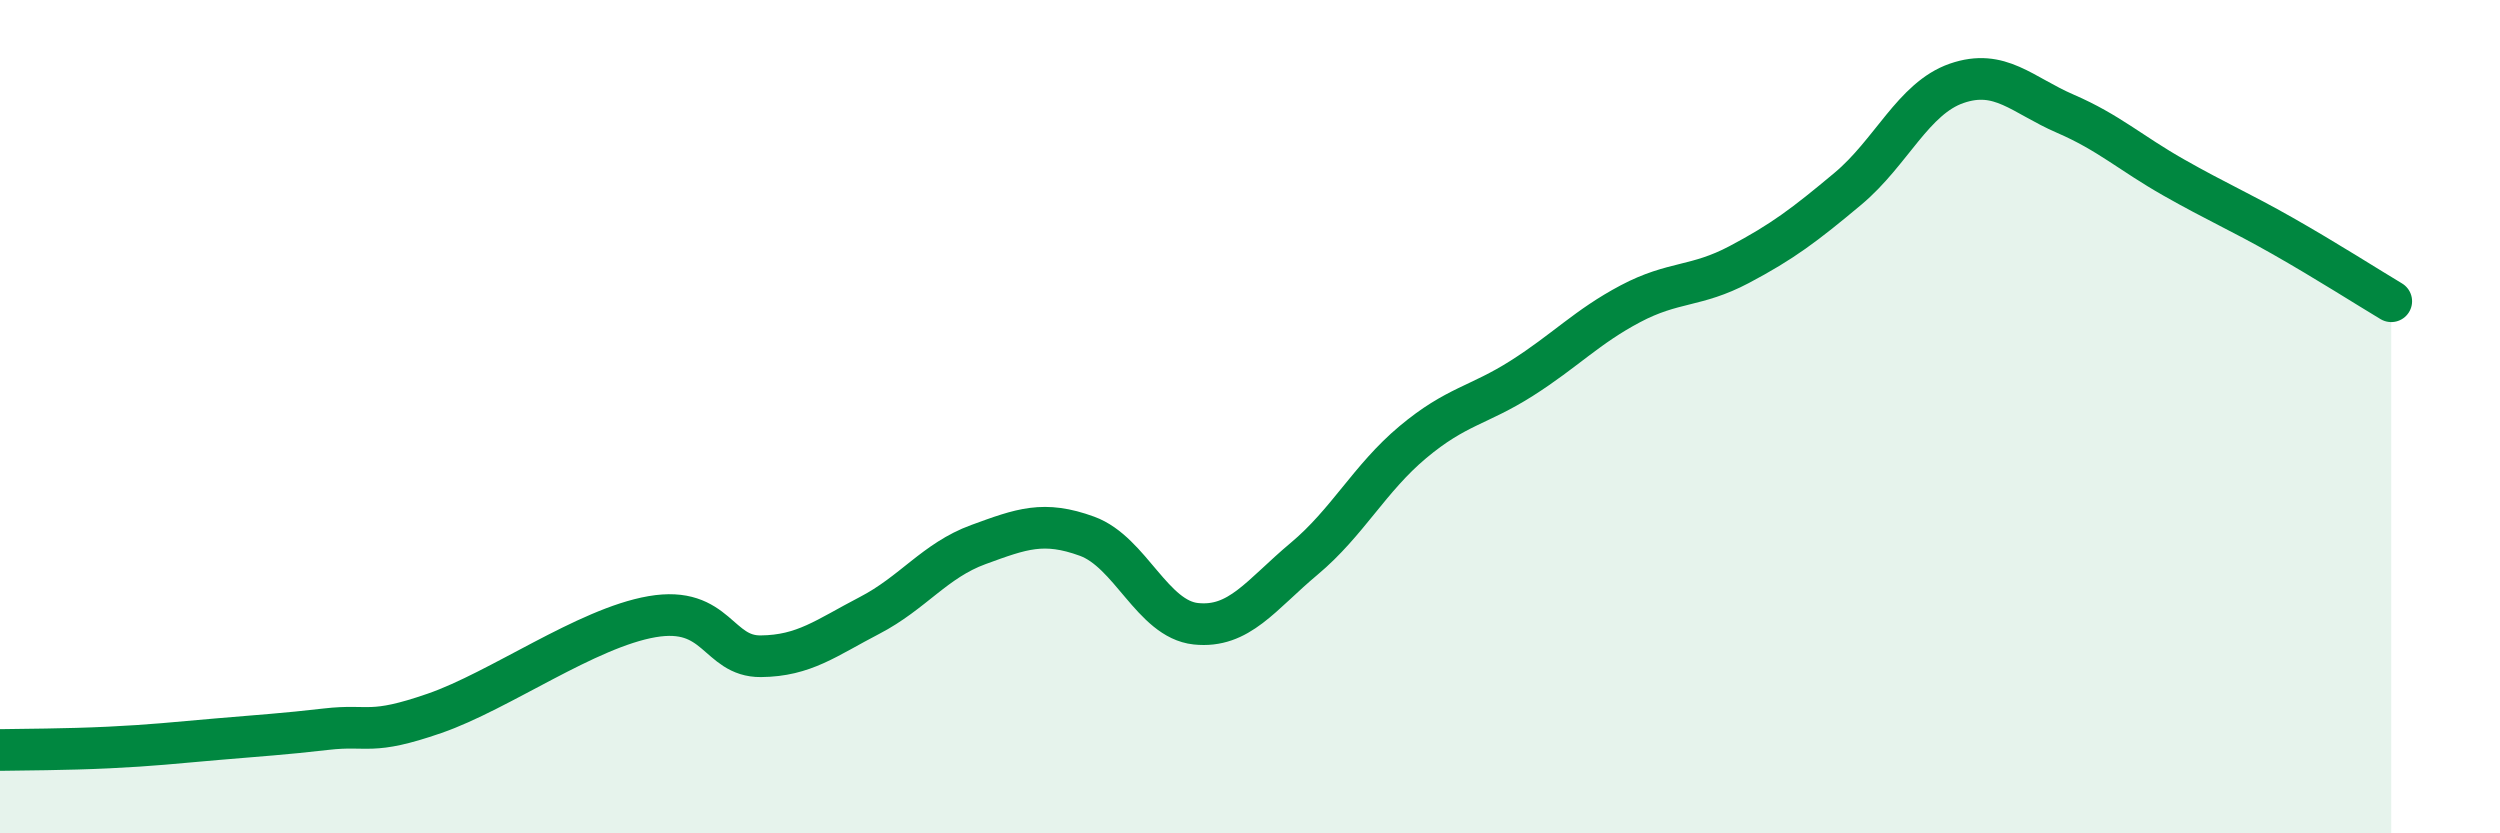
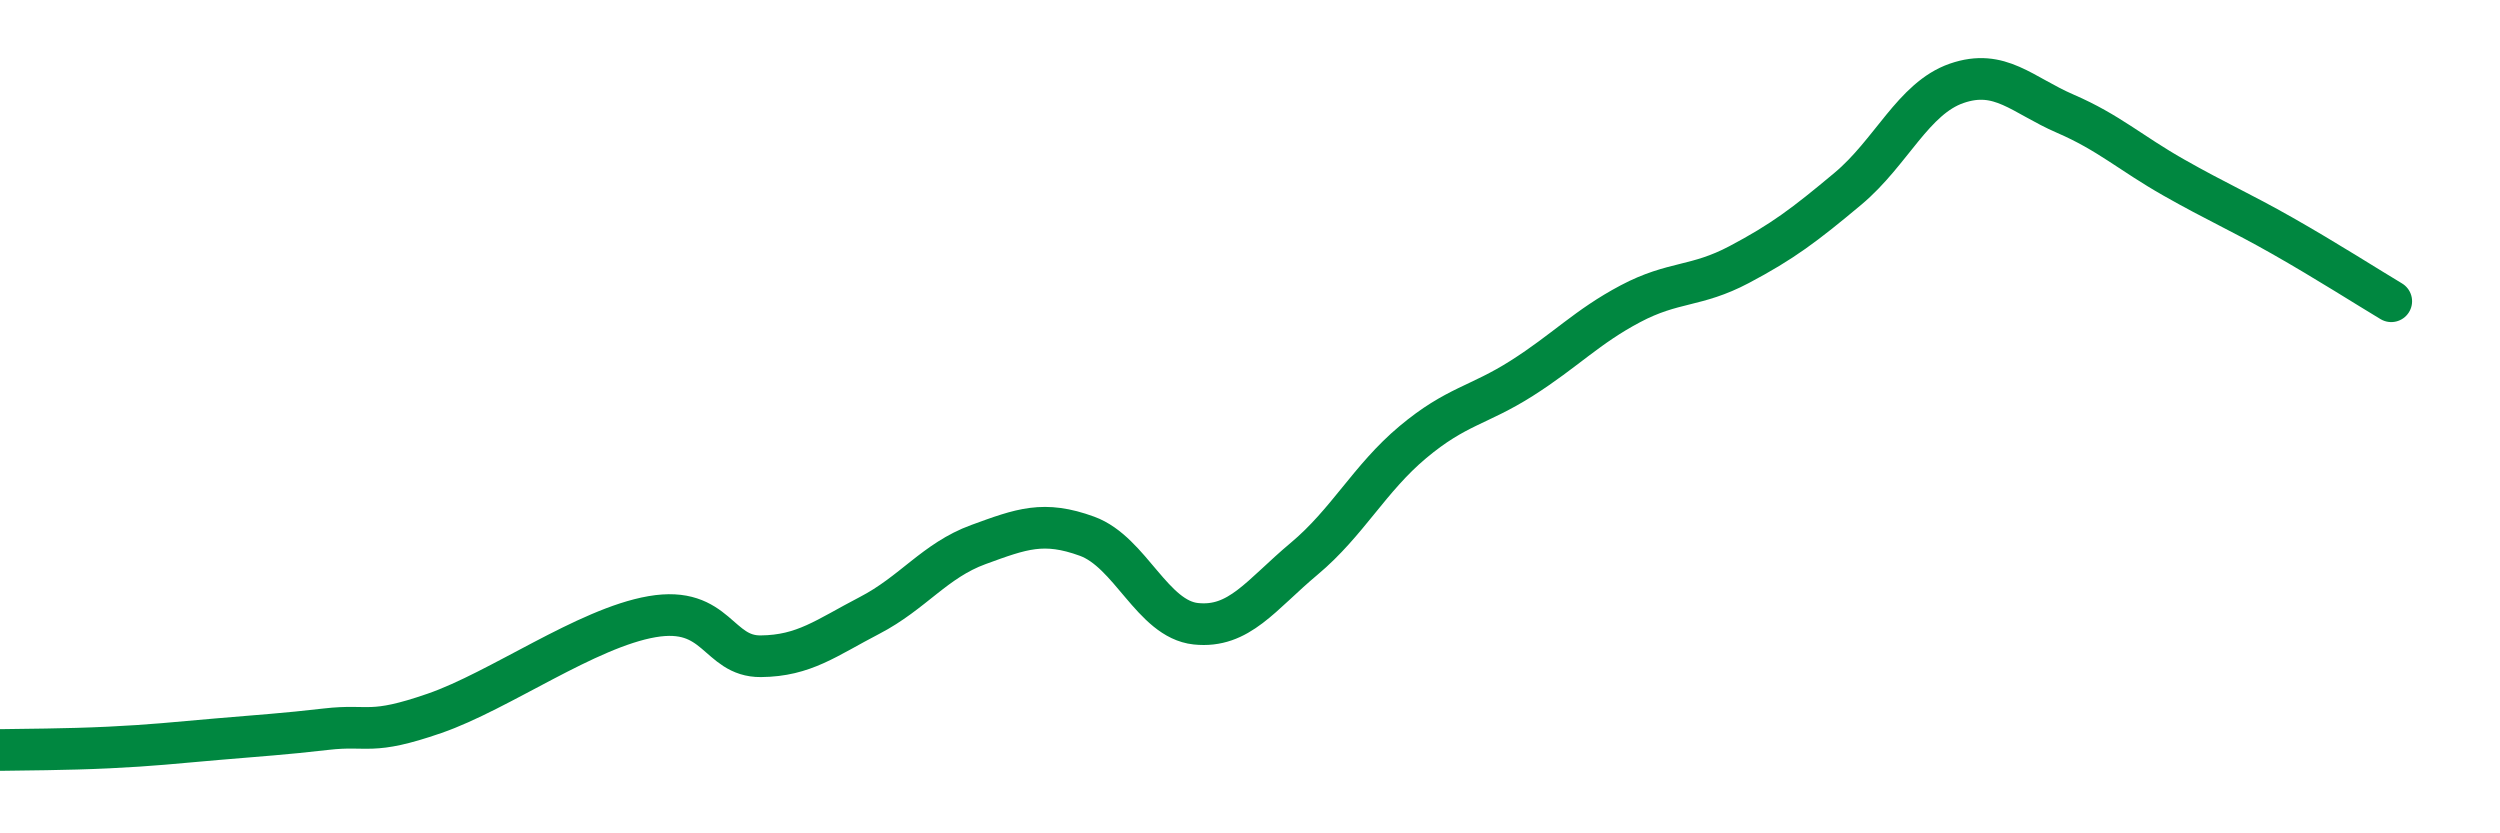
<svg xmlns="http://www.w3.org/2000/svg" width="60" height="20" viewBox="0 0 60 20">
-   <path d="M 0,18 C 0.52,17.99 1.57,17.99 2.61,17.94 C 3.65,17.89 4.18,17.83 5.22,17.74 C 6.26,17.65 6.79,17.62 7.83,17.5 C 8.87,17.38 8.87,17.66 10.43,17.12 C 11.99,16.58 14.08,15.07 15.65,14.8 C 17.22,14.53 17.22,15.76 18.26,15.75 C 19.3,15.74 19.83,15.31 20.87,14.77 C 21.91,14.23 22.44,13.45 23.48,13.07 C 24.52,12.69 25.05,12.49 26.09,12.87 C 27.13,13.25 27.66,14.86 28.7,14.97 C 29.74,15.08 30.26,14.28 31.3,13.41 C 32.34,12.54 32.87,11.48 33.91,10.61 C 34.95,9.74 35.48,9.74 36.52,9.08 C 37.56,8.42 38.09,7.84 39.13,7.29 C 40.17,6.74 40.7,6.9 41.74,6.35 C 42.78,5.8 43.31,5.4 44.35,4.53 C 45.39,3.66 45.92,2.36 46.96,2 C 48,1.64 48.53,2.28 49.57,2.73 C 50.61,3.18 51.13,3.67 52.17,4.26 C 53.21,4.85 53.74,5.07 54.78,5.66 C 55.82,6.25 56.87,6.92 57.39,7.23L57.39 20L0 20Z" fill="#008740" opacity="0.1" stroke-linecap="round" stroke-linejoin="round" />
  <path d="M 0,18 C 0.52,17.99 1.57,17.99 2.61,17.94 C 3.65,17.89 4.18,17.83 5.22,17.74 C 6.26,17.65 6.79,17.62 7.83,17.5 C 8.87,17.38 8.87,17.66 10.43,17.12 C 11.99,16.58 14.08,15.07 15.65,14.8 C 17.22,14.53 17.22,15.76 18.26,15.75 C 19.3,15.74 19.83,15.31 20.87,14.77 C 21.91,14.23 22.44,13.45 23.48,13.07 C 24.52,12.69 25.05,12.49 26.09,12.87 C 27.13,13.25 27.66,14.86 28.7,14.97 C 29.74,15.08 30.26,14.28 31.3,13.41 C 32.34,12.54 32.87,11.48 33.91,10.61 C 34.95,9.74 35.48,9.74 36.52,9.08 C 37.56,8.42 38.09,7.84 39.13,7.29 C 40.17,6.74 40.7,6.9 41.74,6.35 C 42.78,5.8 43.31,5.4 44.35,4.53 C 45.39,3.66 45.92,2.36 46.96,2 C 48,1.64 48.53,2.28 49.57,2.73 C 50.61,3.18 51.13,3.67 52.17,4.26 C 53.21,4.85 53.74,5.07 54.78,5.66 C 55.82,6.25 56.87,6.92 57.39,7.23" stroke="#008740" stroke-width="1" fill="none" stroke-linecap="round" stroke-linejoin="round" />
</svg>